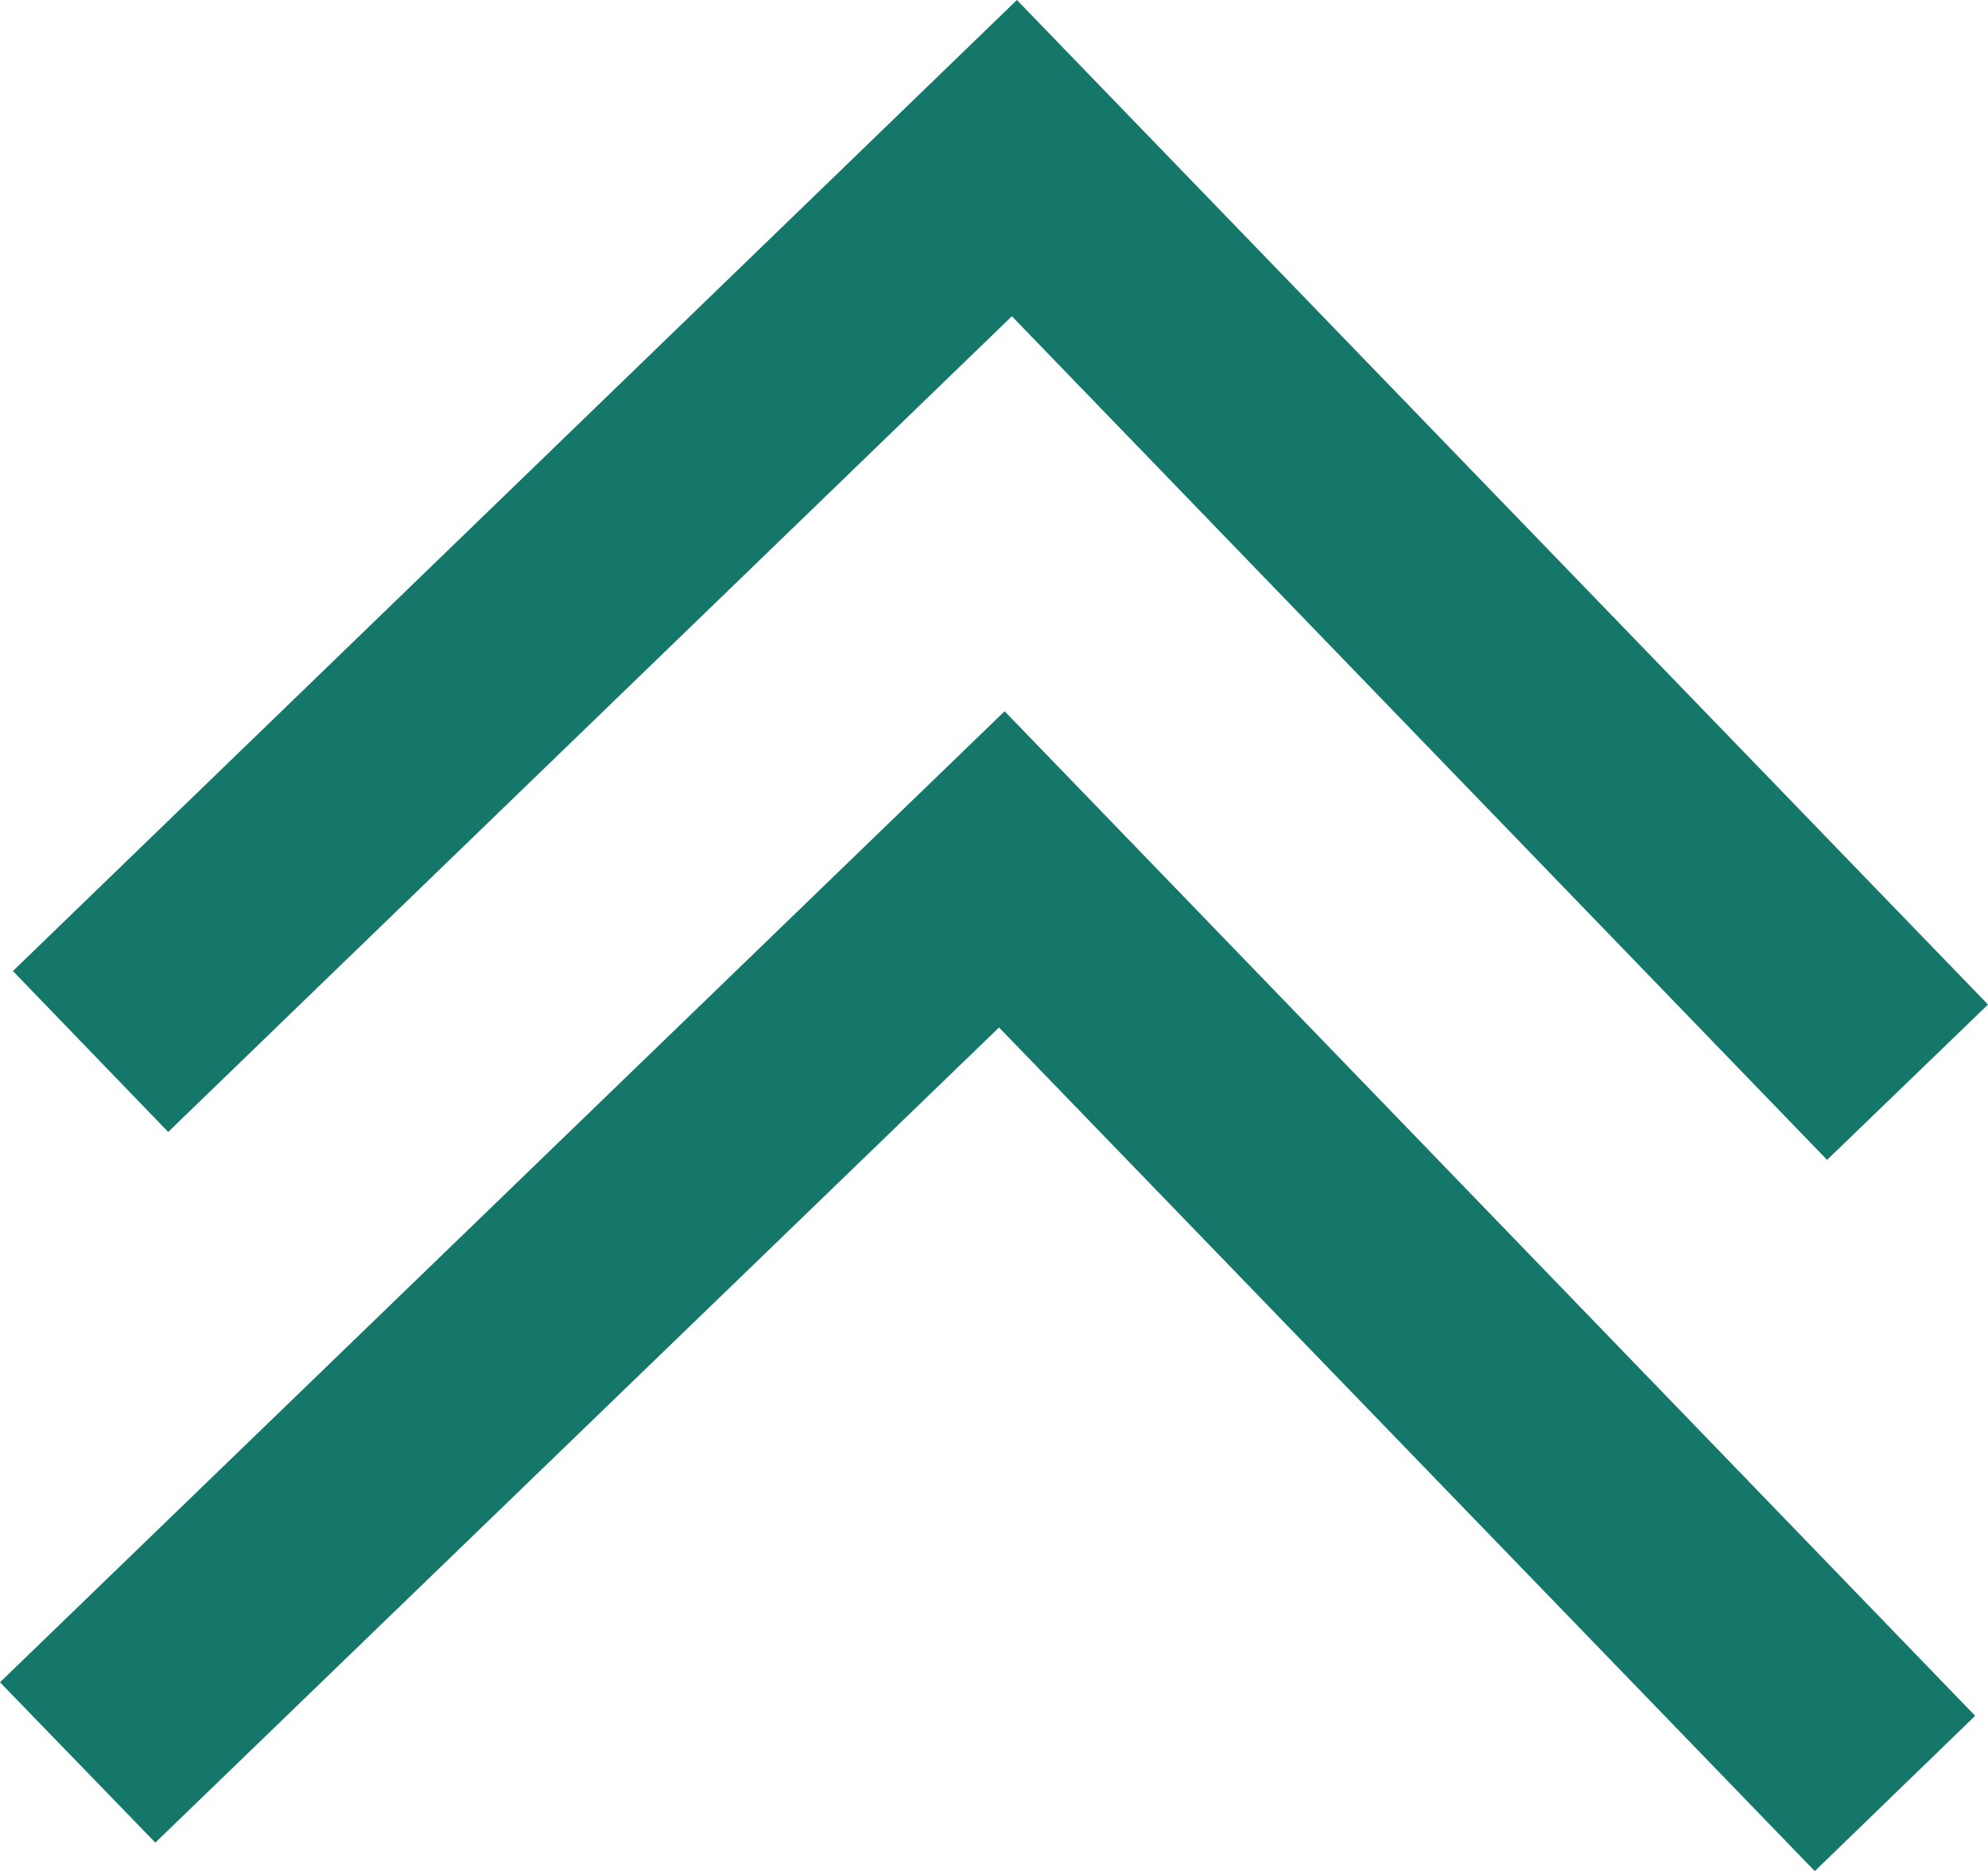
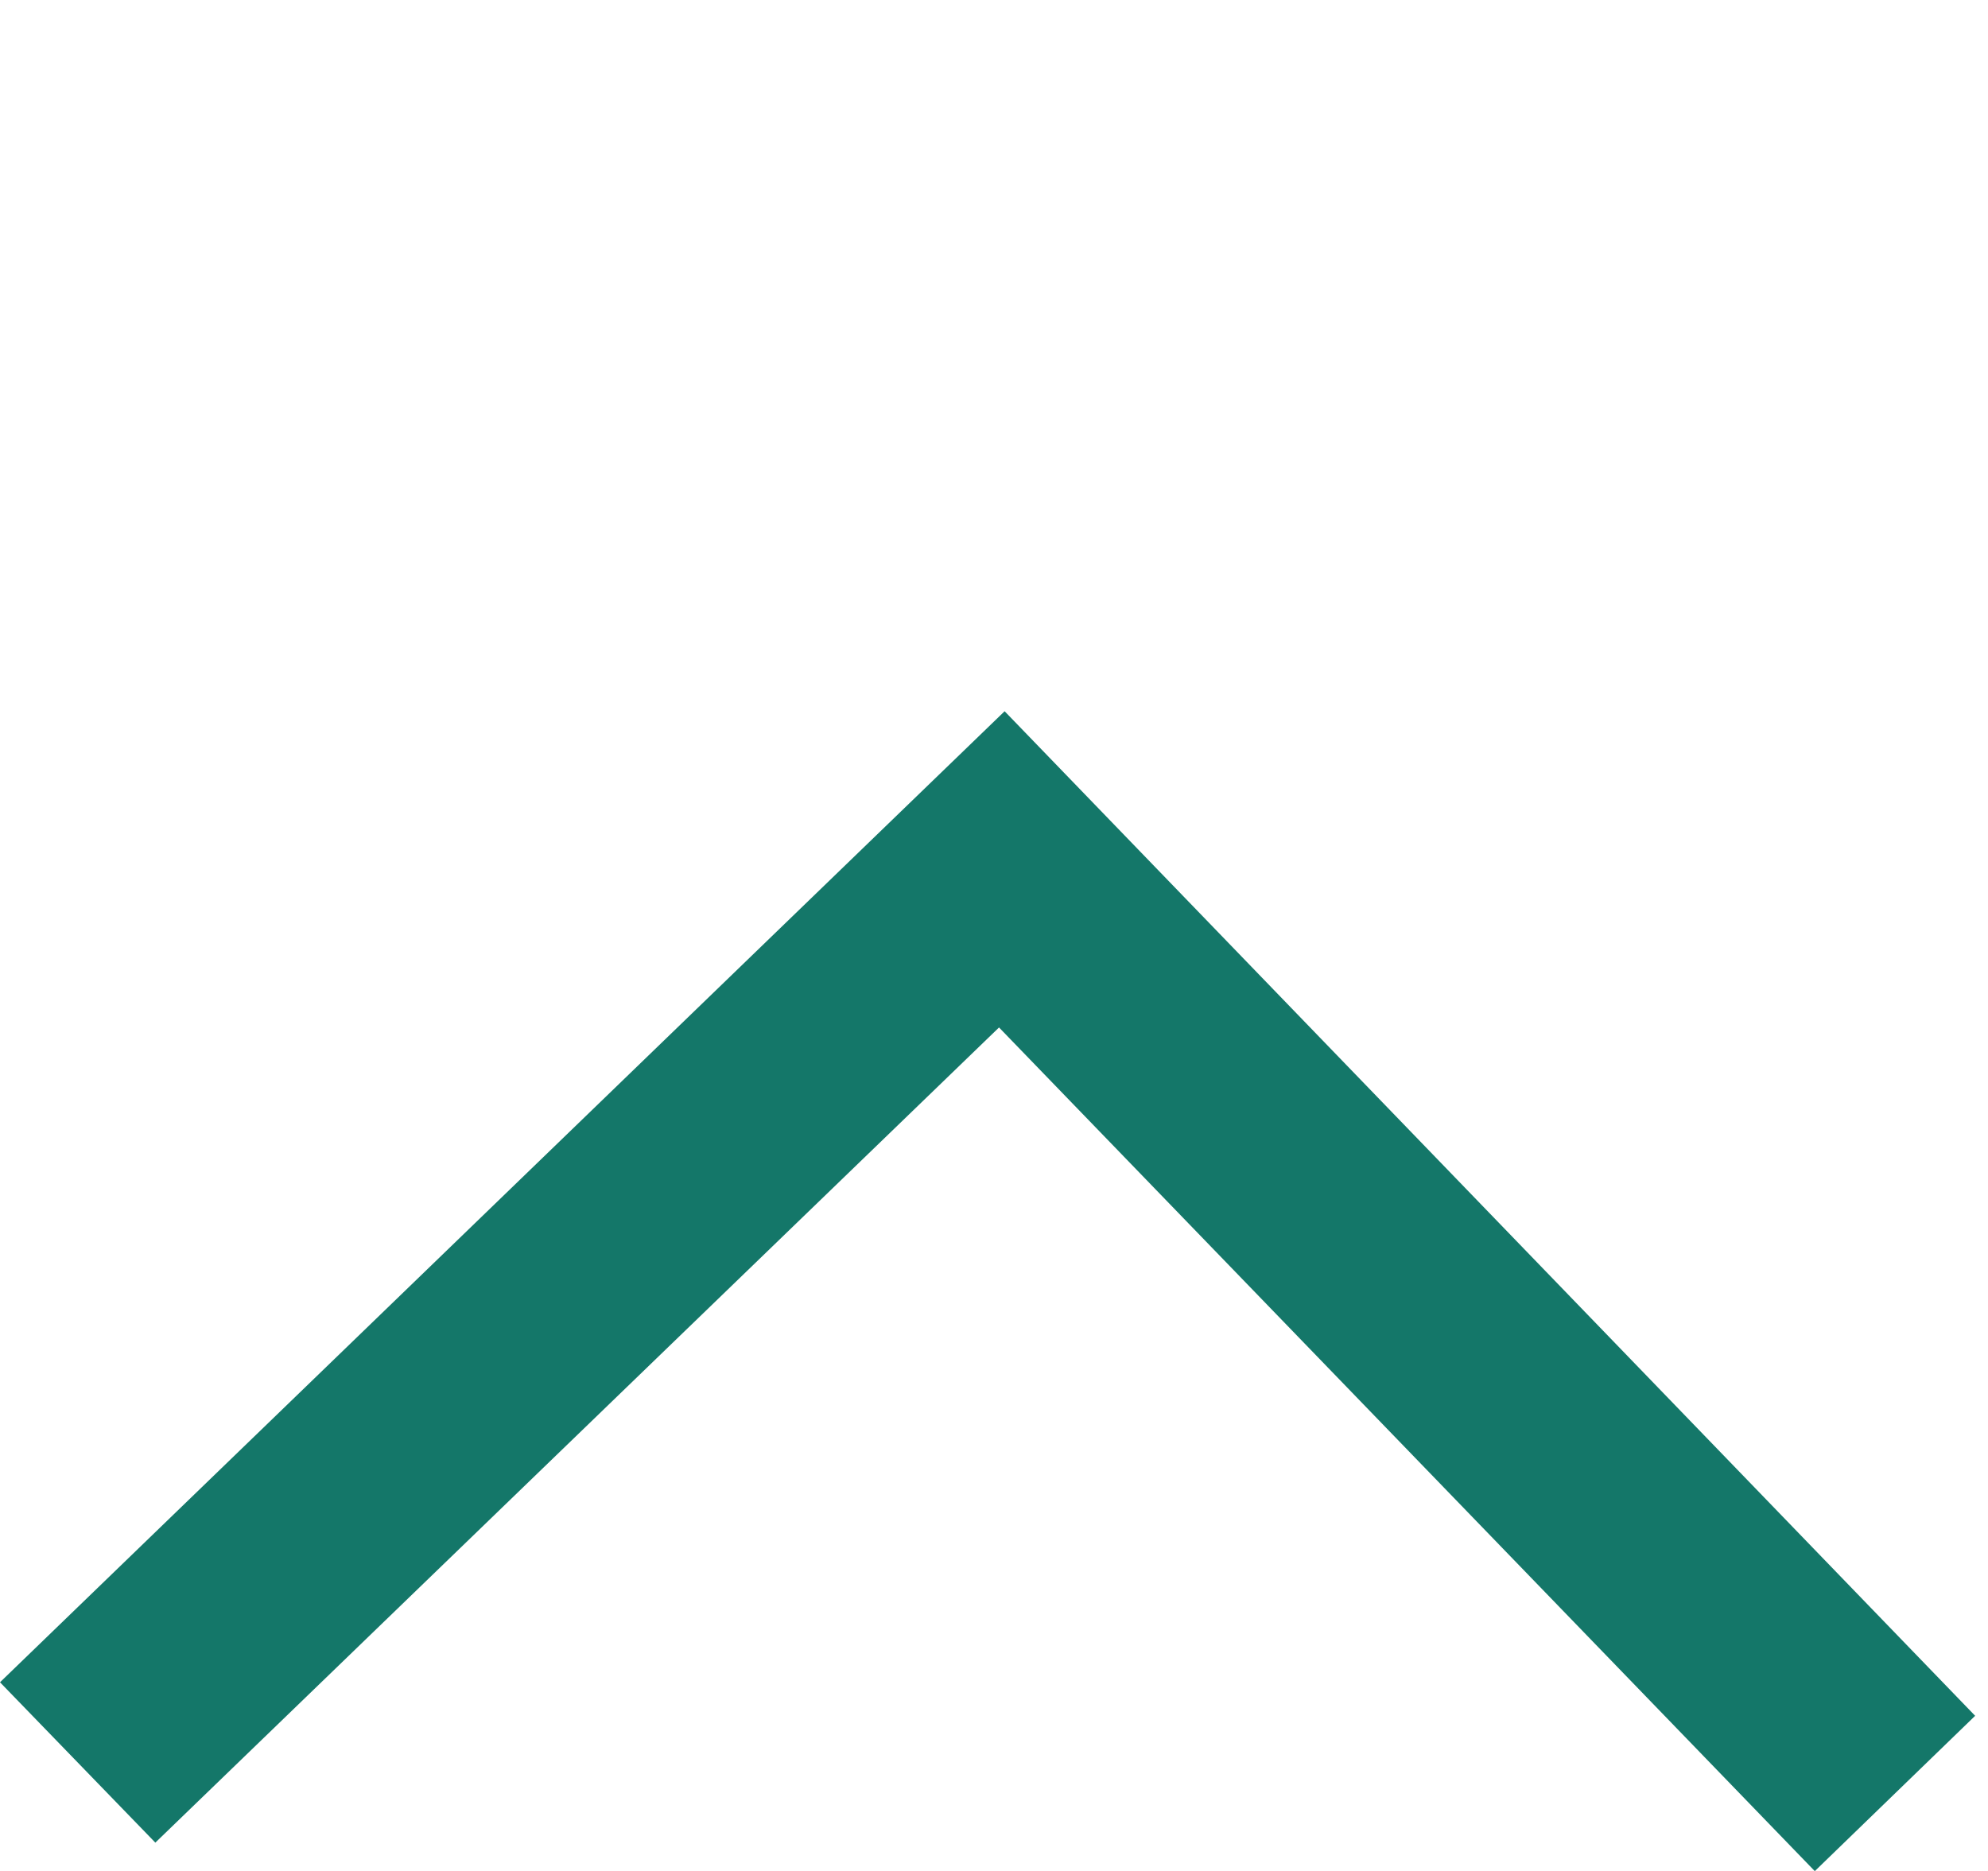
<svg xmlns="http://www.w3.org/2000/svg" width="35.58" height="33.49" viewBox="0 0 35.58 33.49">
  <g transform="translate(0 0)">
-     <path d="M18.2,0,.231,17.38,3.01,20.26l15.1-14.6L32.7,20.76l2.88-2.78Z" fill="#147769" />
    <path d="M0,30.11l2.78,2.87,15.1-14.59,14.6,15.1,2.87-2.78L17.98,12.73Z" fill="#147769" />
  </g>
</svg>